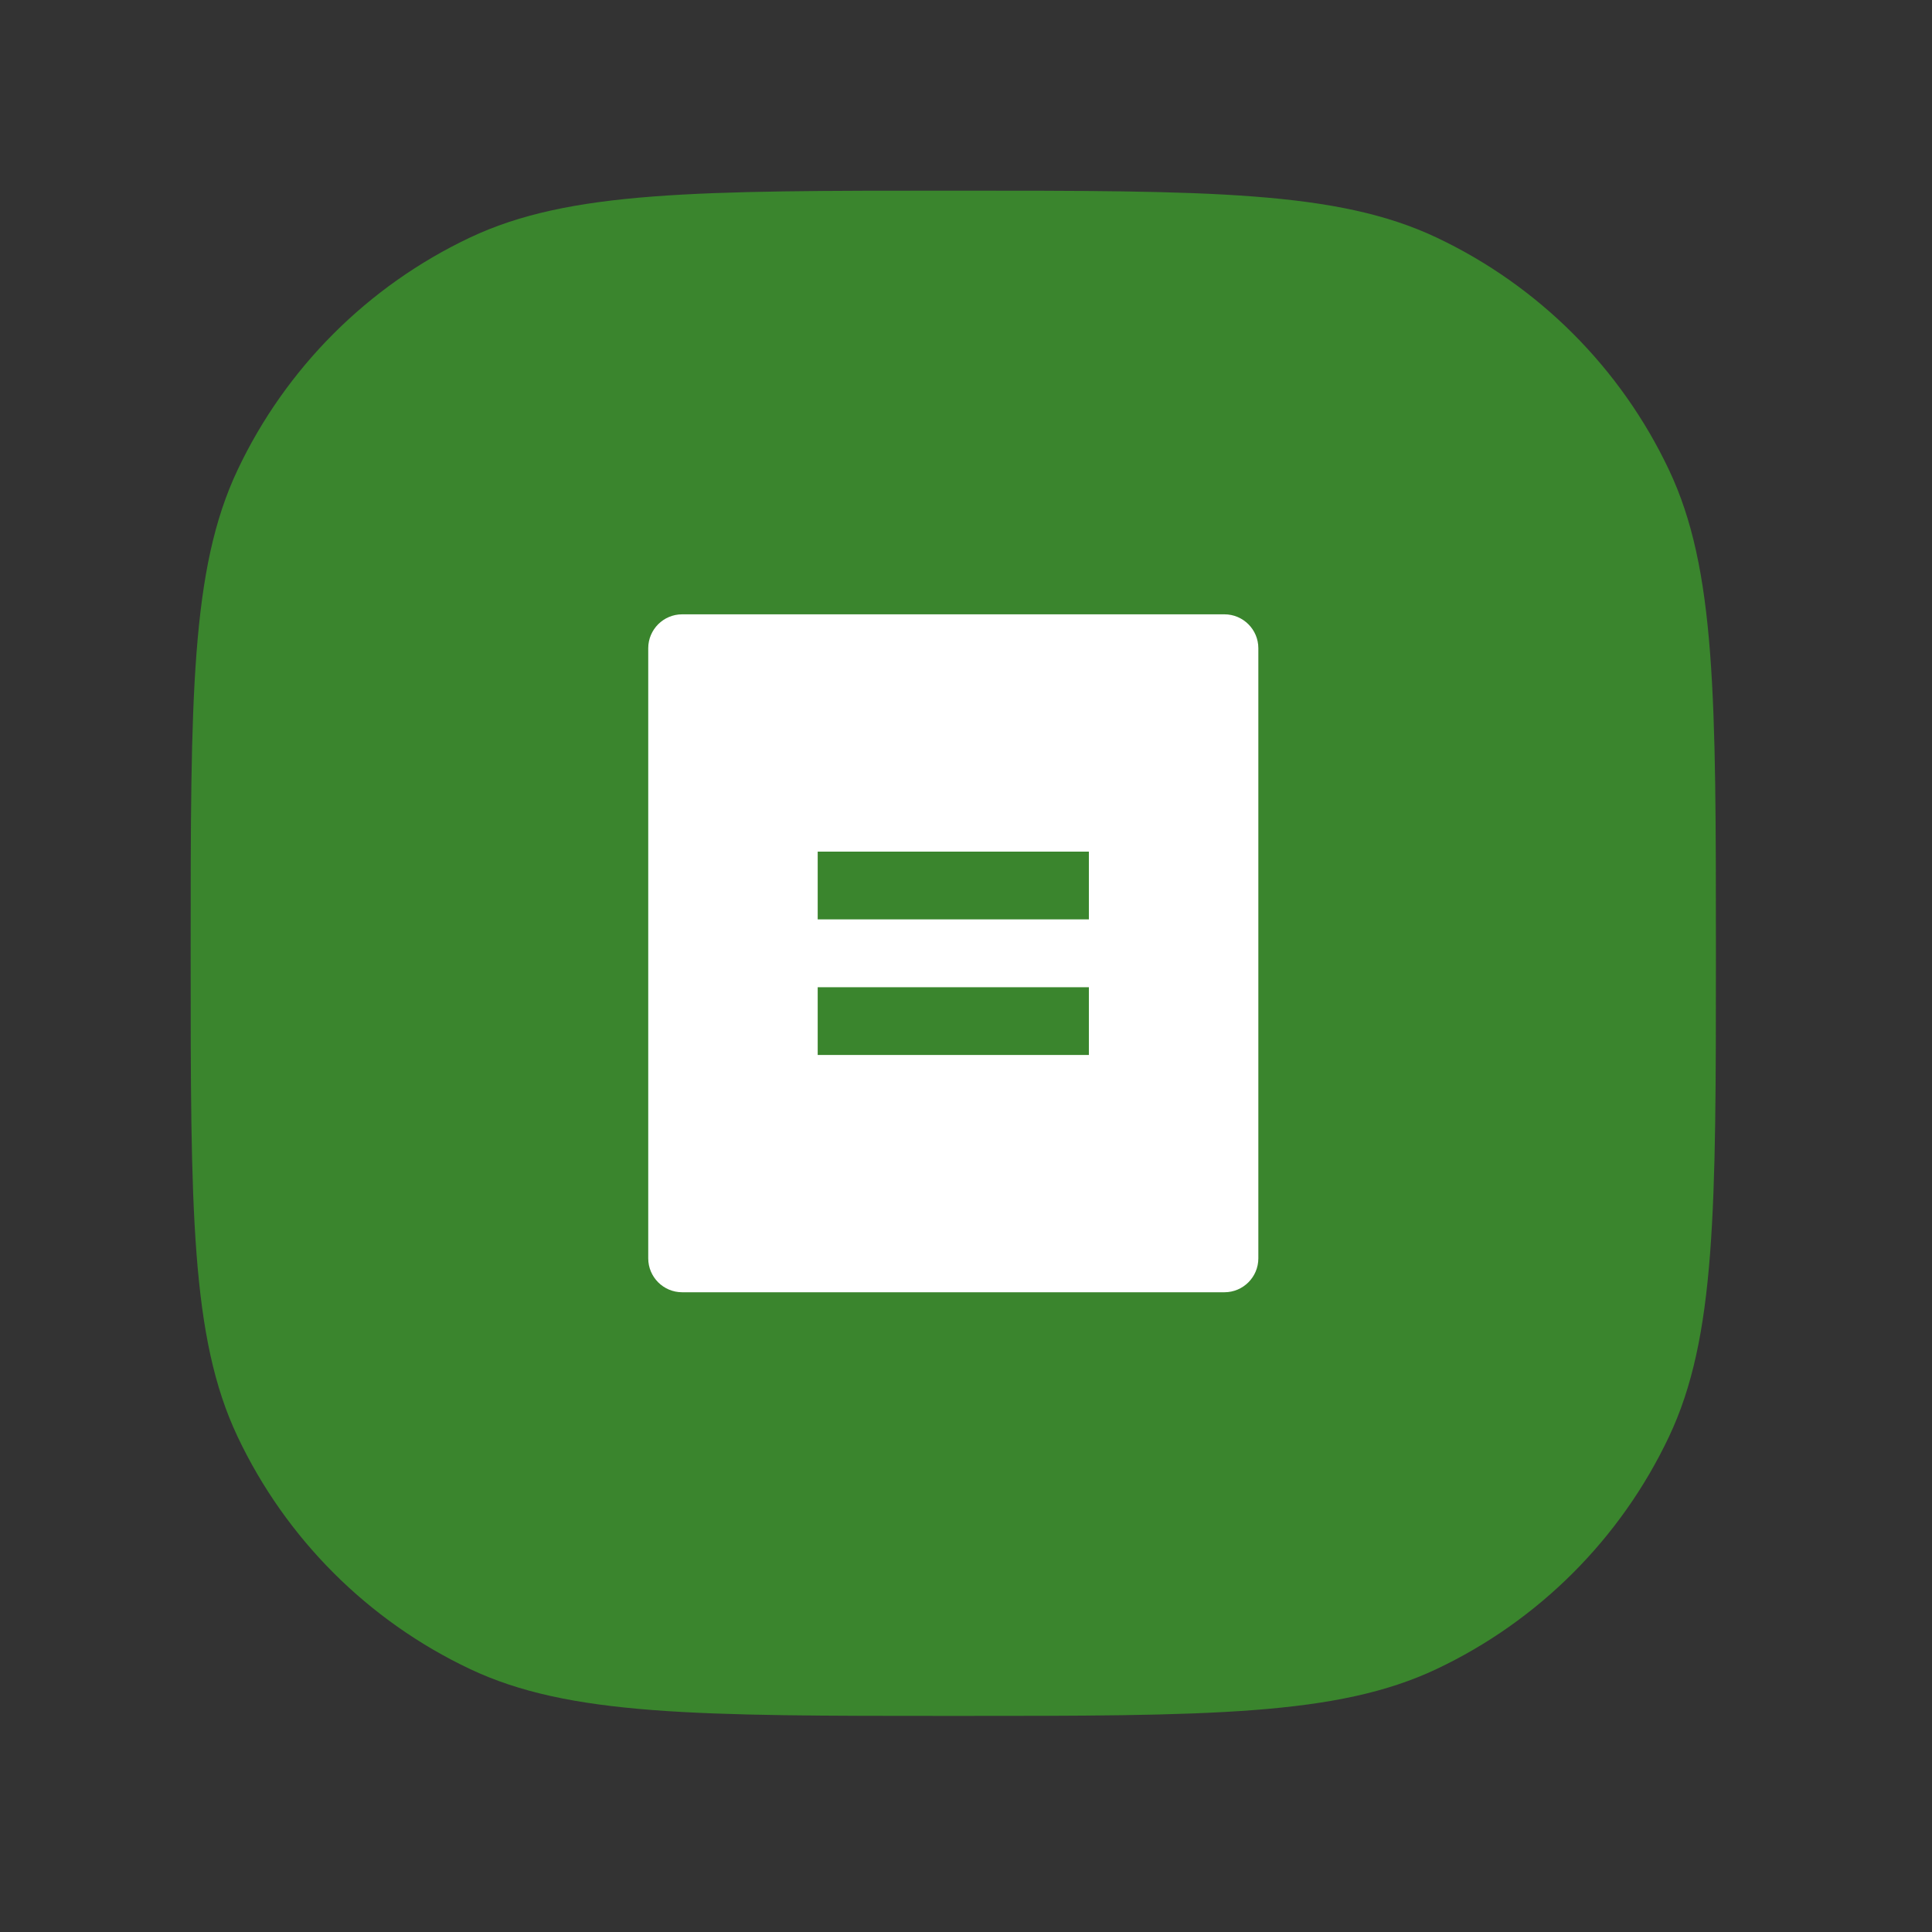
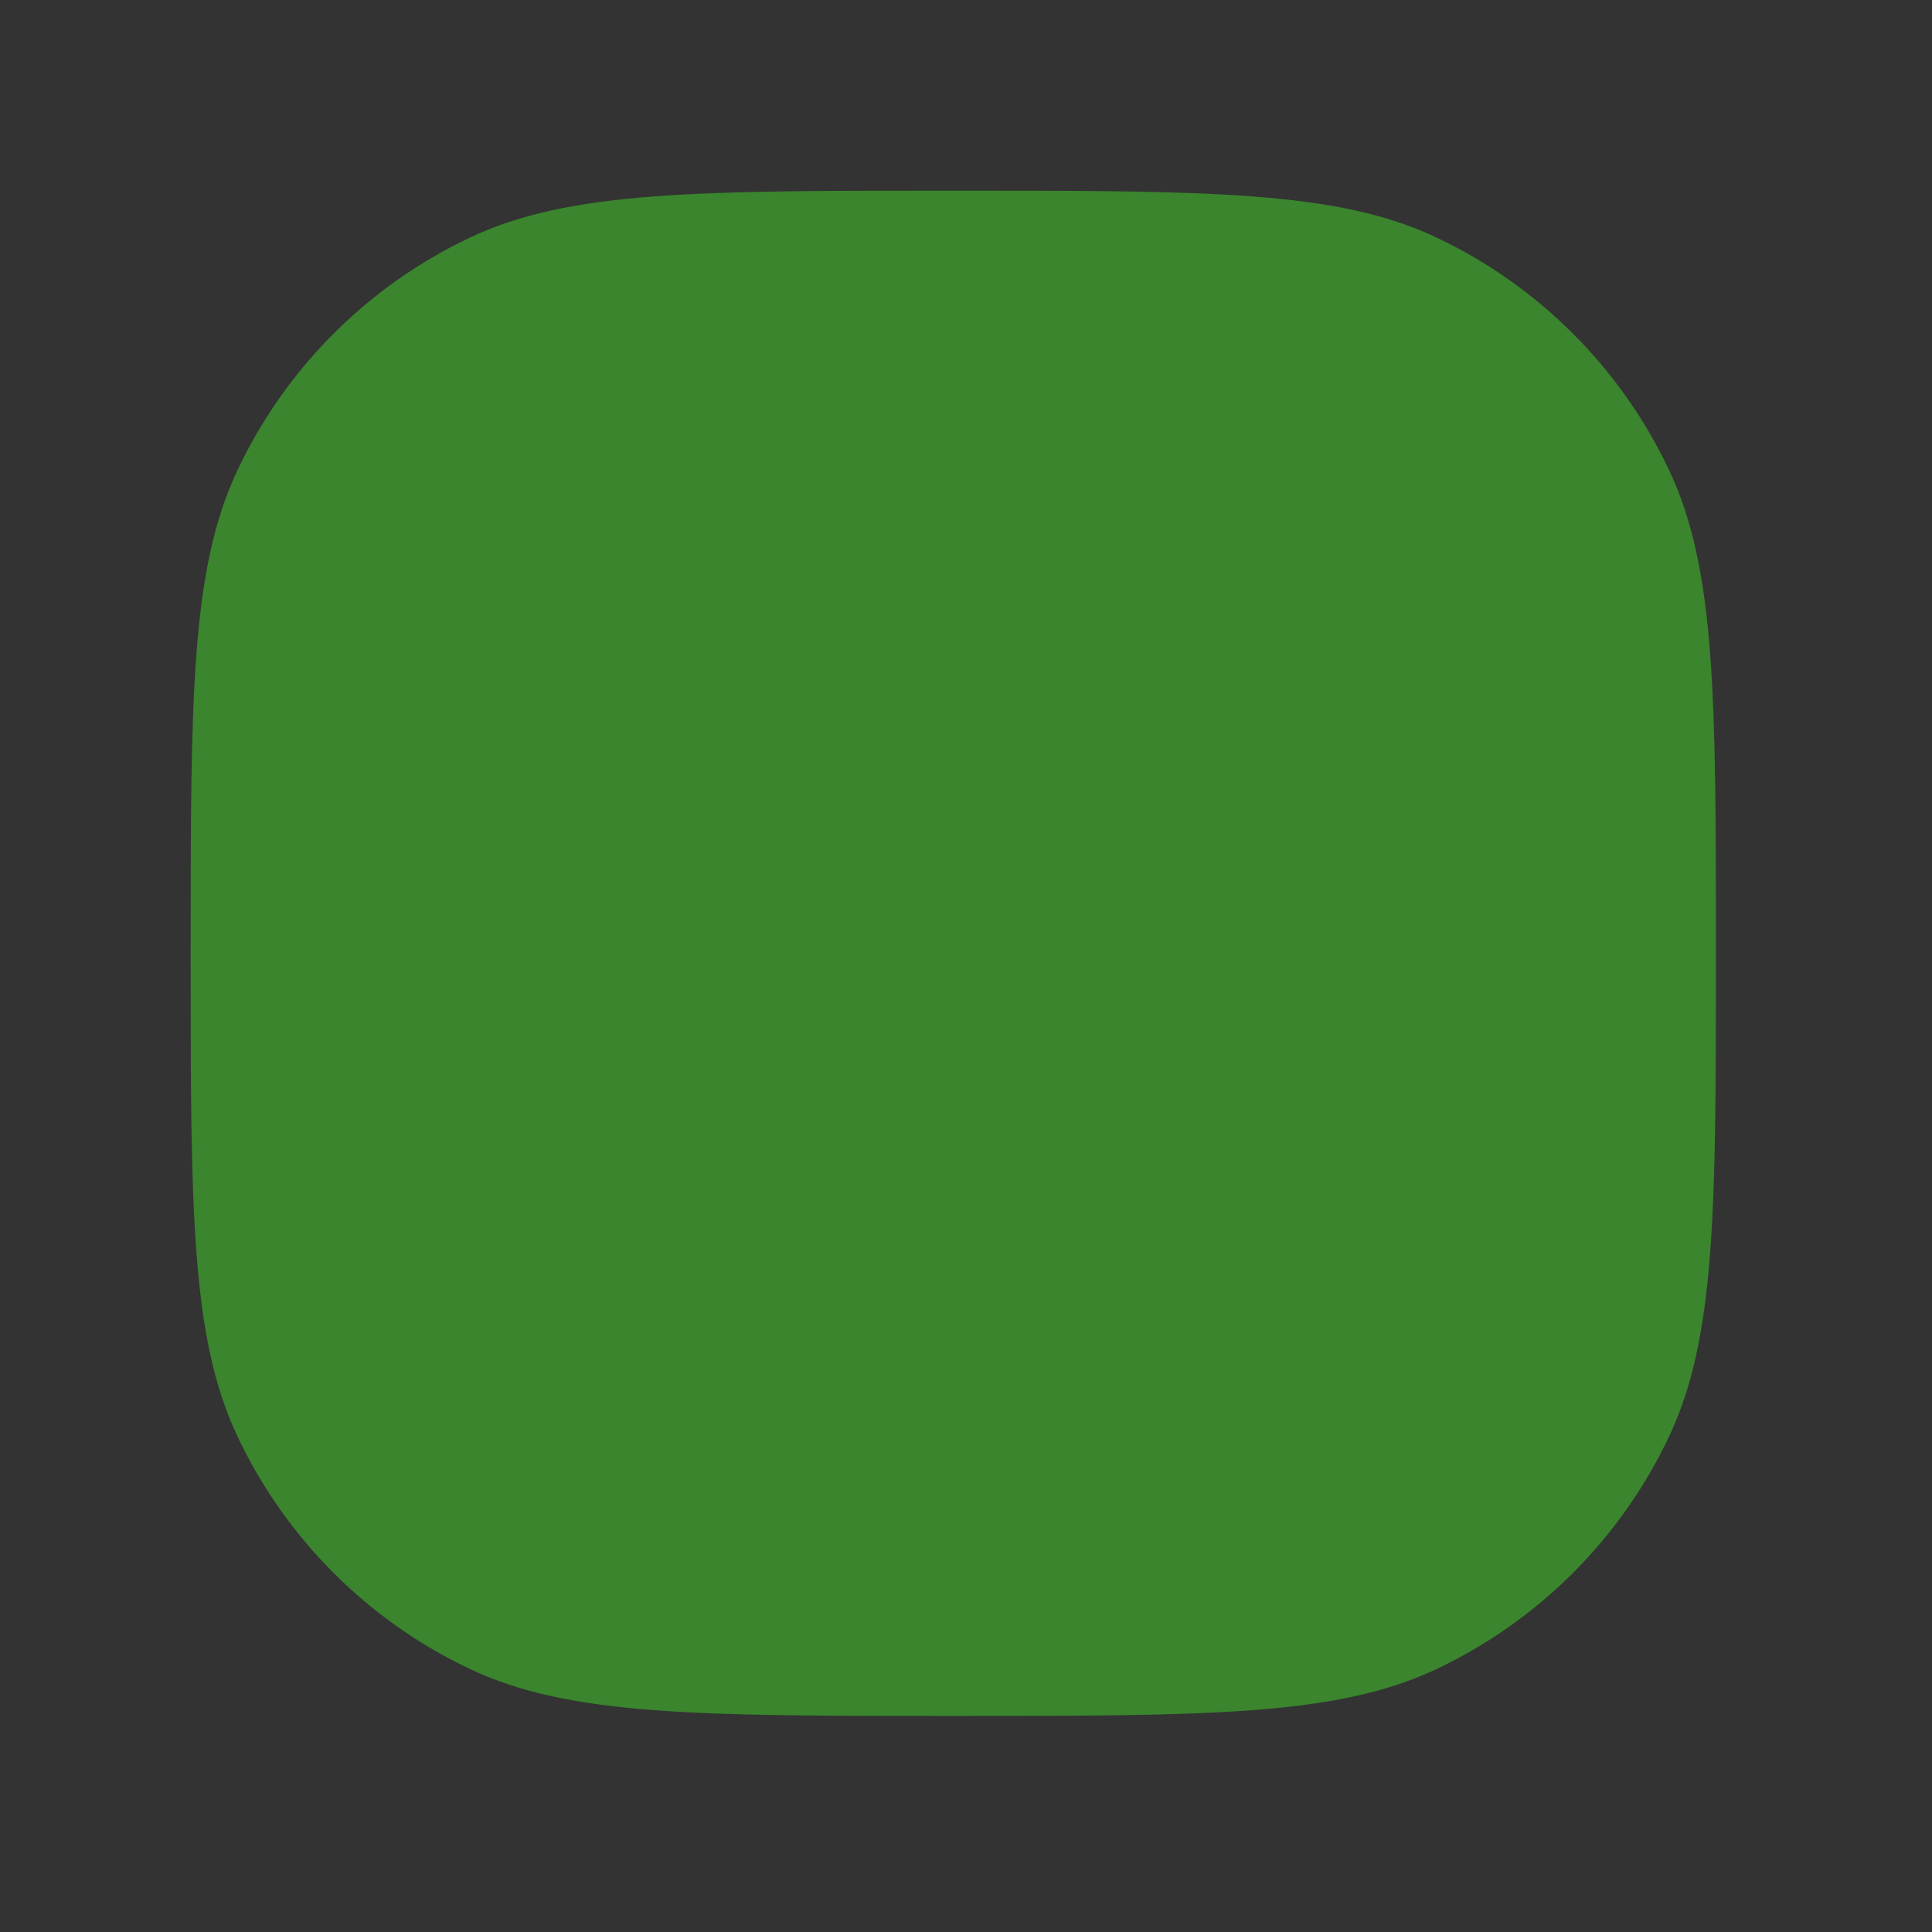
<svg xmlns="http://www.w3.org/2000/svg" fill="none" height="100%" overflow="visible" preserveAspectRatio="none" style="display: block;" viewBox="0 0 38 38" width="100%">
  <rect x="0" y="0" width="38" height="38" fill="#333333" stroke="none" />
  <g id="Icon">
    <g id="Vector">
      <path d="M3.75 18.75C3.75 13.713 3.75 11.194 4.672 9.245C5.621 7.238 7.238 5.621 9.245 4.672C11.194 3.75 13.713 3.75 18.75 3.75C23.787 3.75 26.306 3.75 28.255 4.672C30.262 5.621 31.879 7.238 32.828 9.245C33.75 11.194 33.75 13.713 33.75 18.75C33.75 23.787 33.75 26.306 32.828 28.255C31.879 30.262 30.262 31.879 28.255 32.828C26.306 33.75 23.787 33.75 18.75 33.75C13.713 33.75 11.194 33.75 9.245 32.828C7.238 31.879 5.621 30.262 4.672 28.255C3.75 26.306 3.75 23.787 3.75 18.75Z" fill="#3A852D" />
-       <path d="M24.083 25.417H13.417C13.049 25.417 12.75 25.118 12.75 24.75V12.75C12.75 12.382 13.049 12.083 13.417 12.083H24.083C24.451 12.083 24.75 12.382 24.75 12.75V24.75C24.75 25.118 24.451 25.417 24.083 25.417ZM16.083 16.75V18.083H21.417V16.75H16.083ZM16.083 19.417V20.75H21.417V19.417H16.083Z" fill="white" />
    </g>
  </g>
</svg>